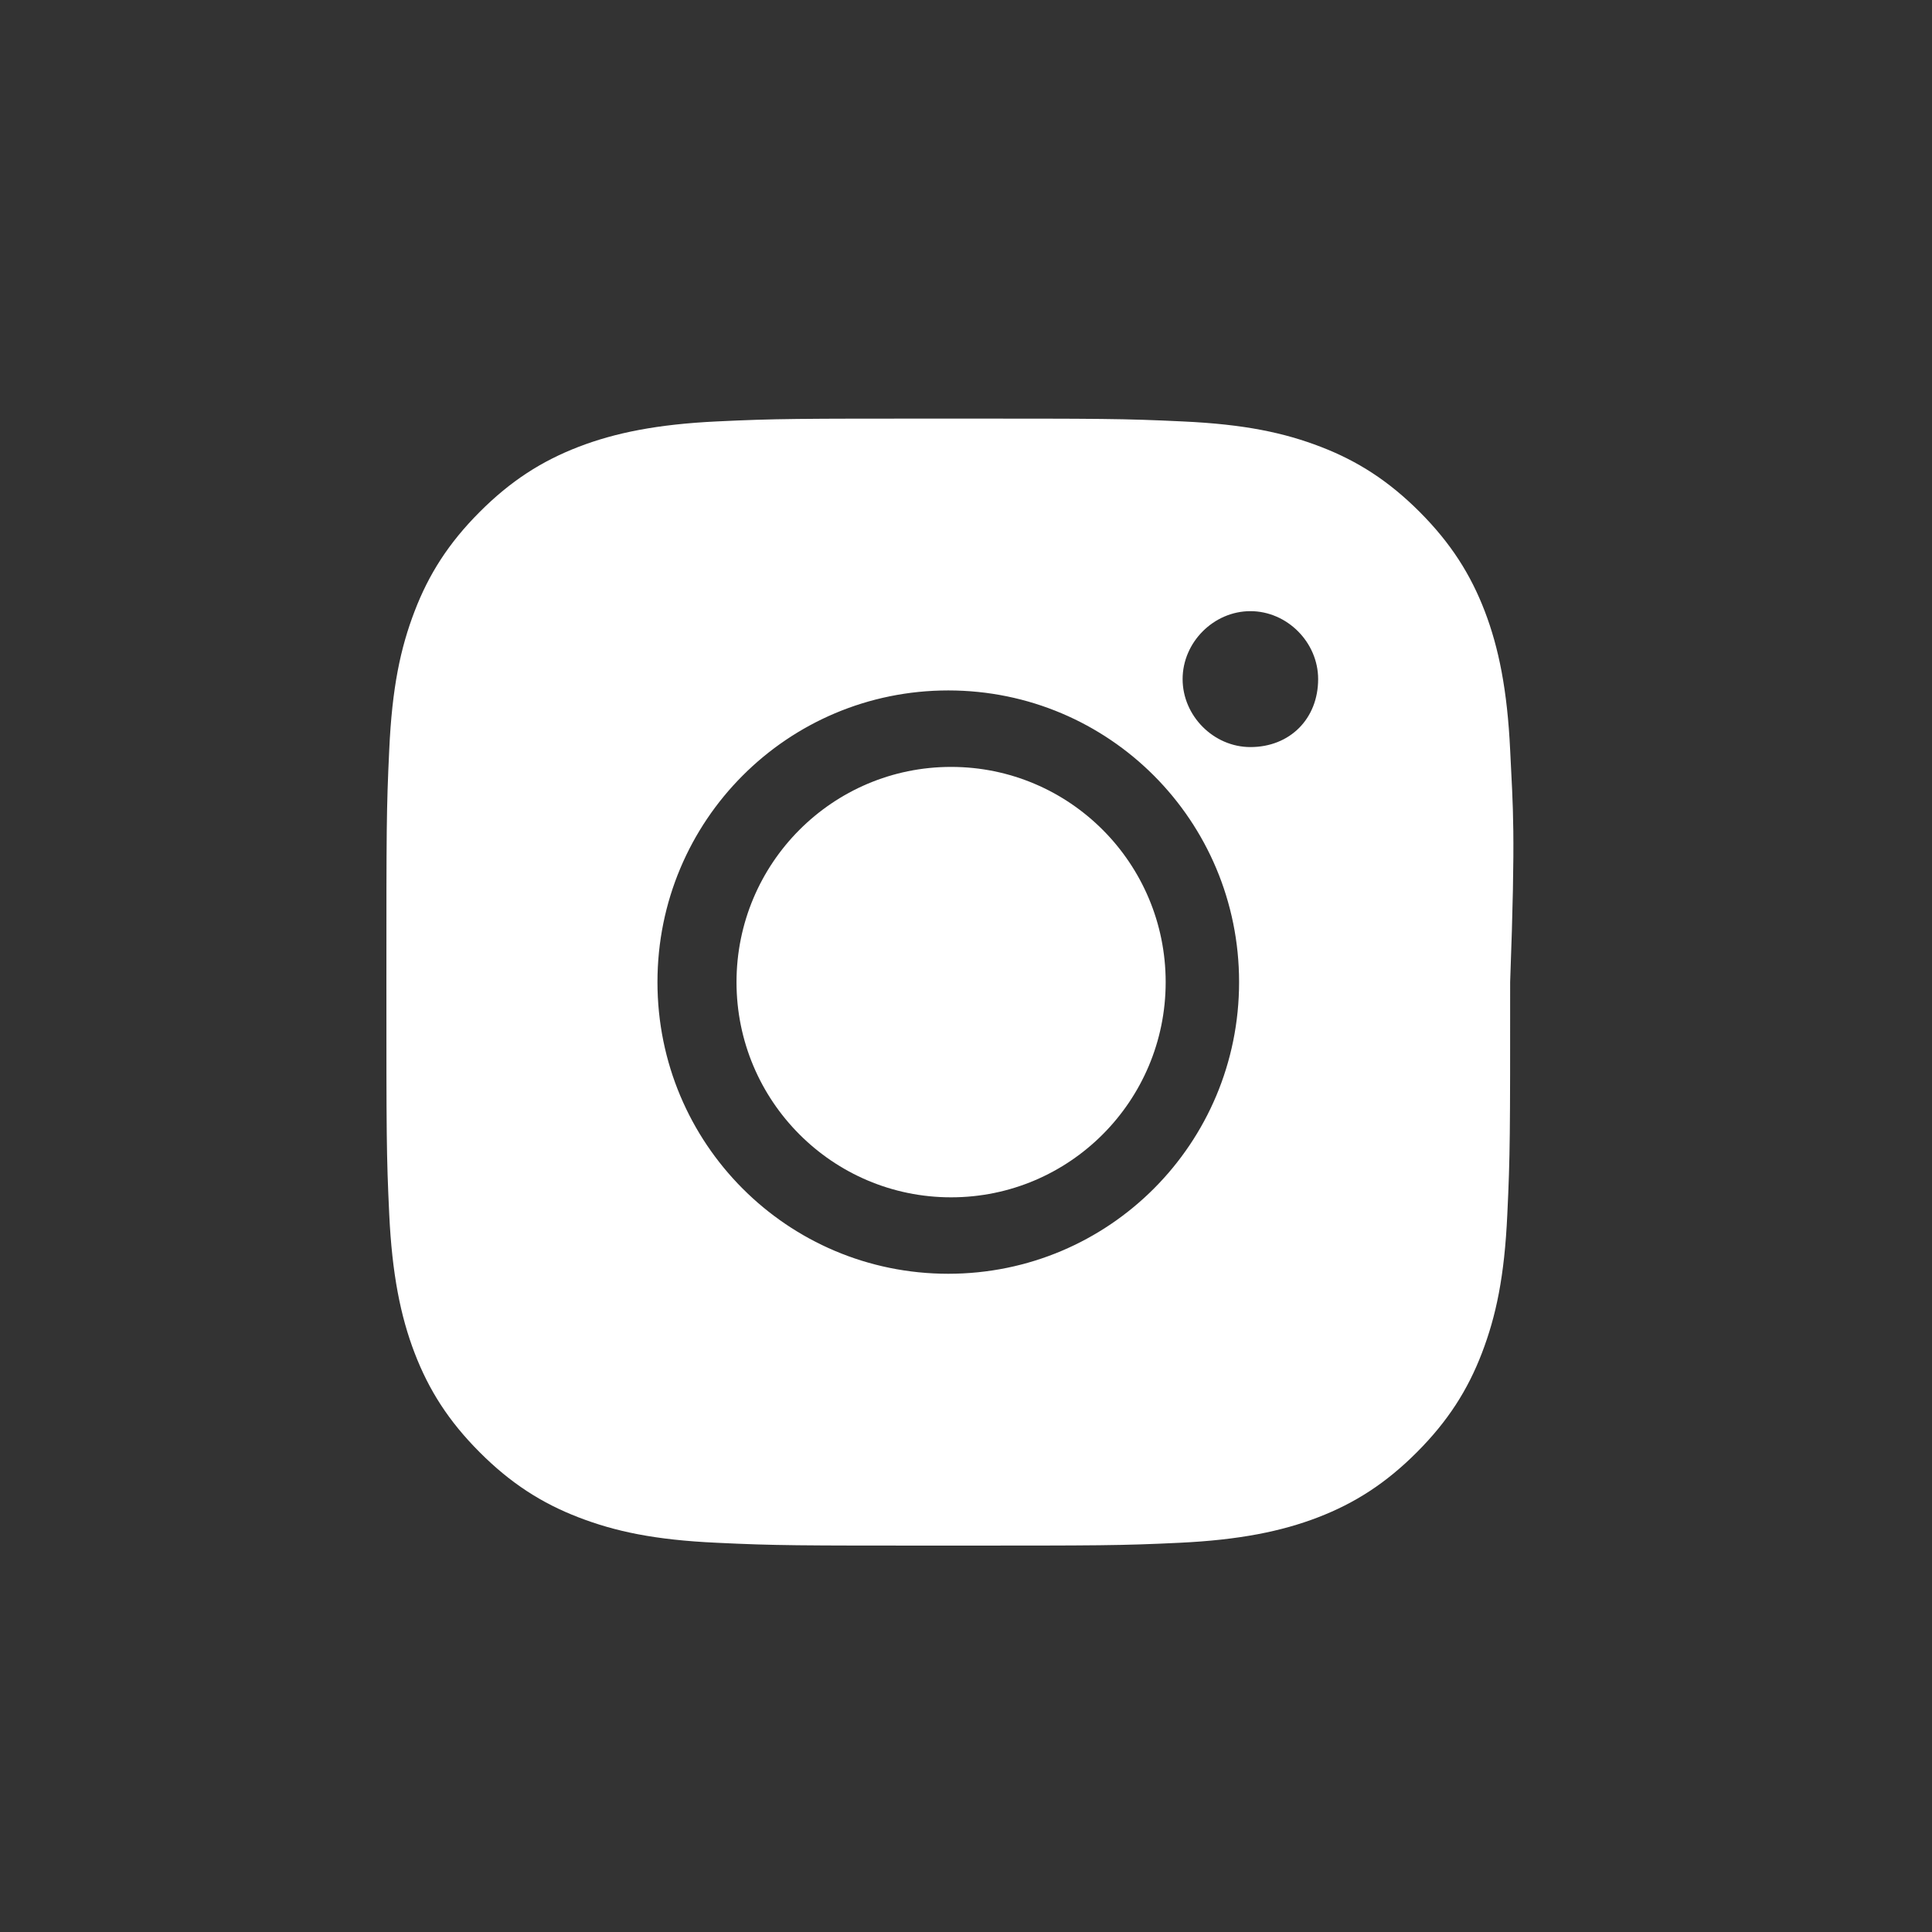
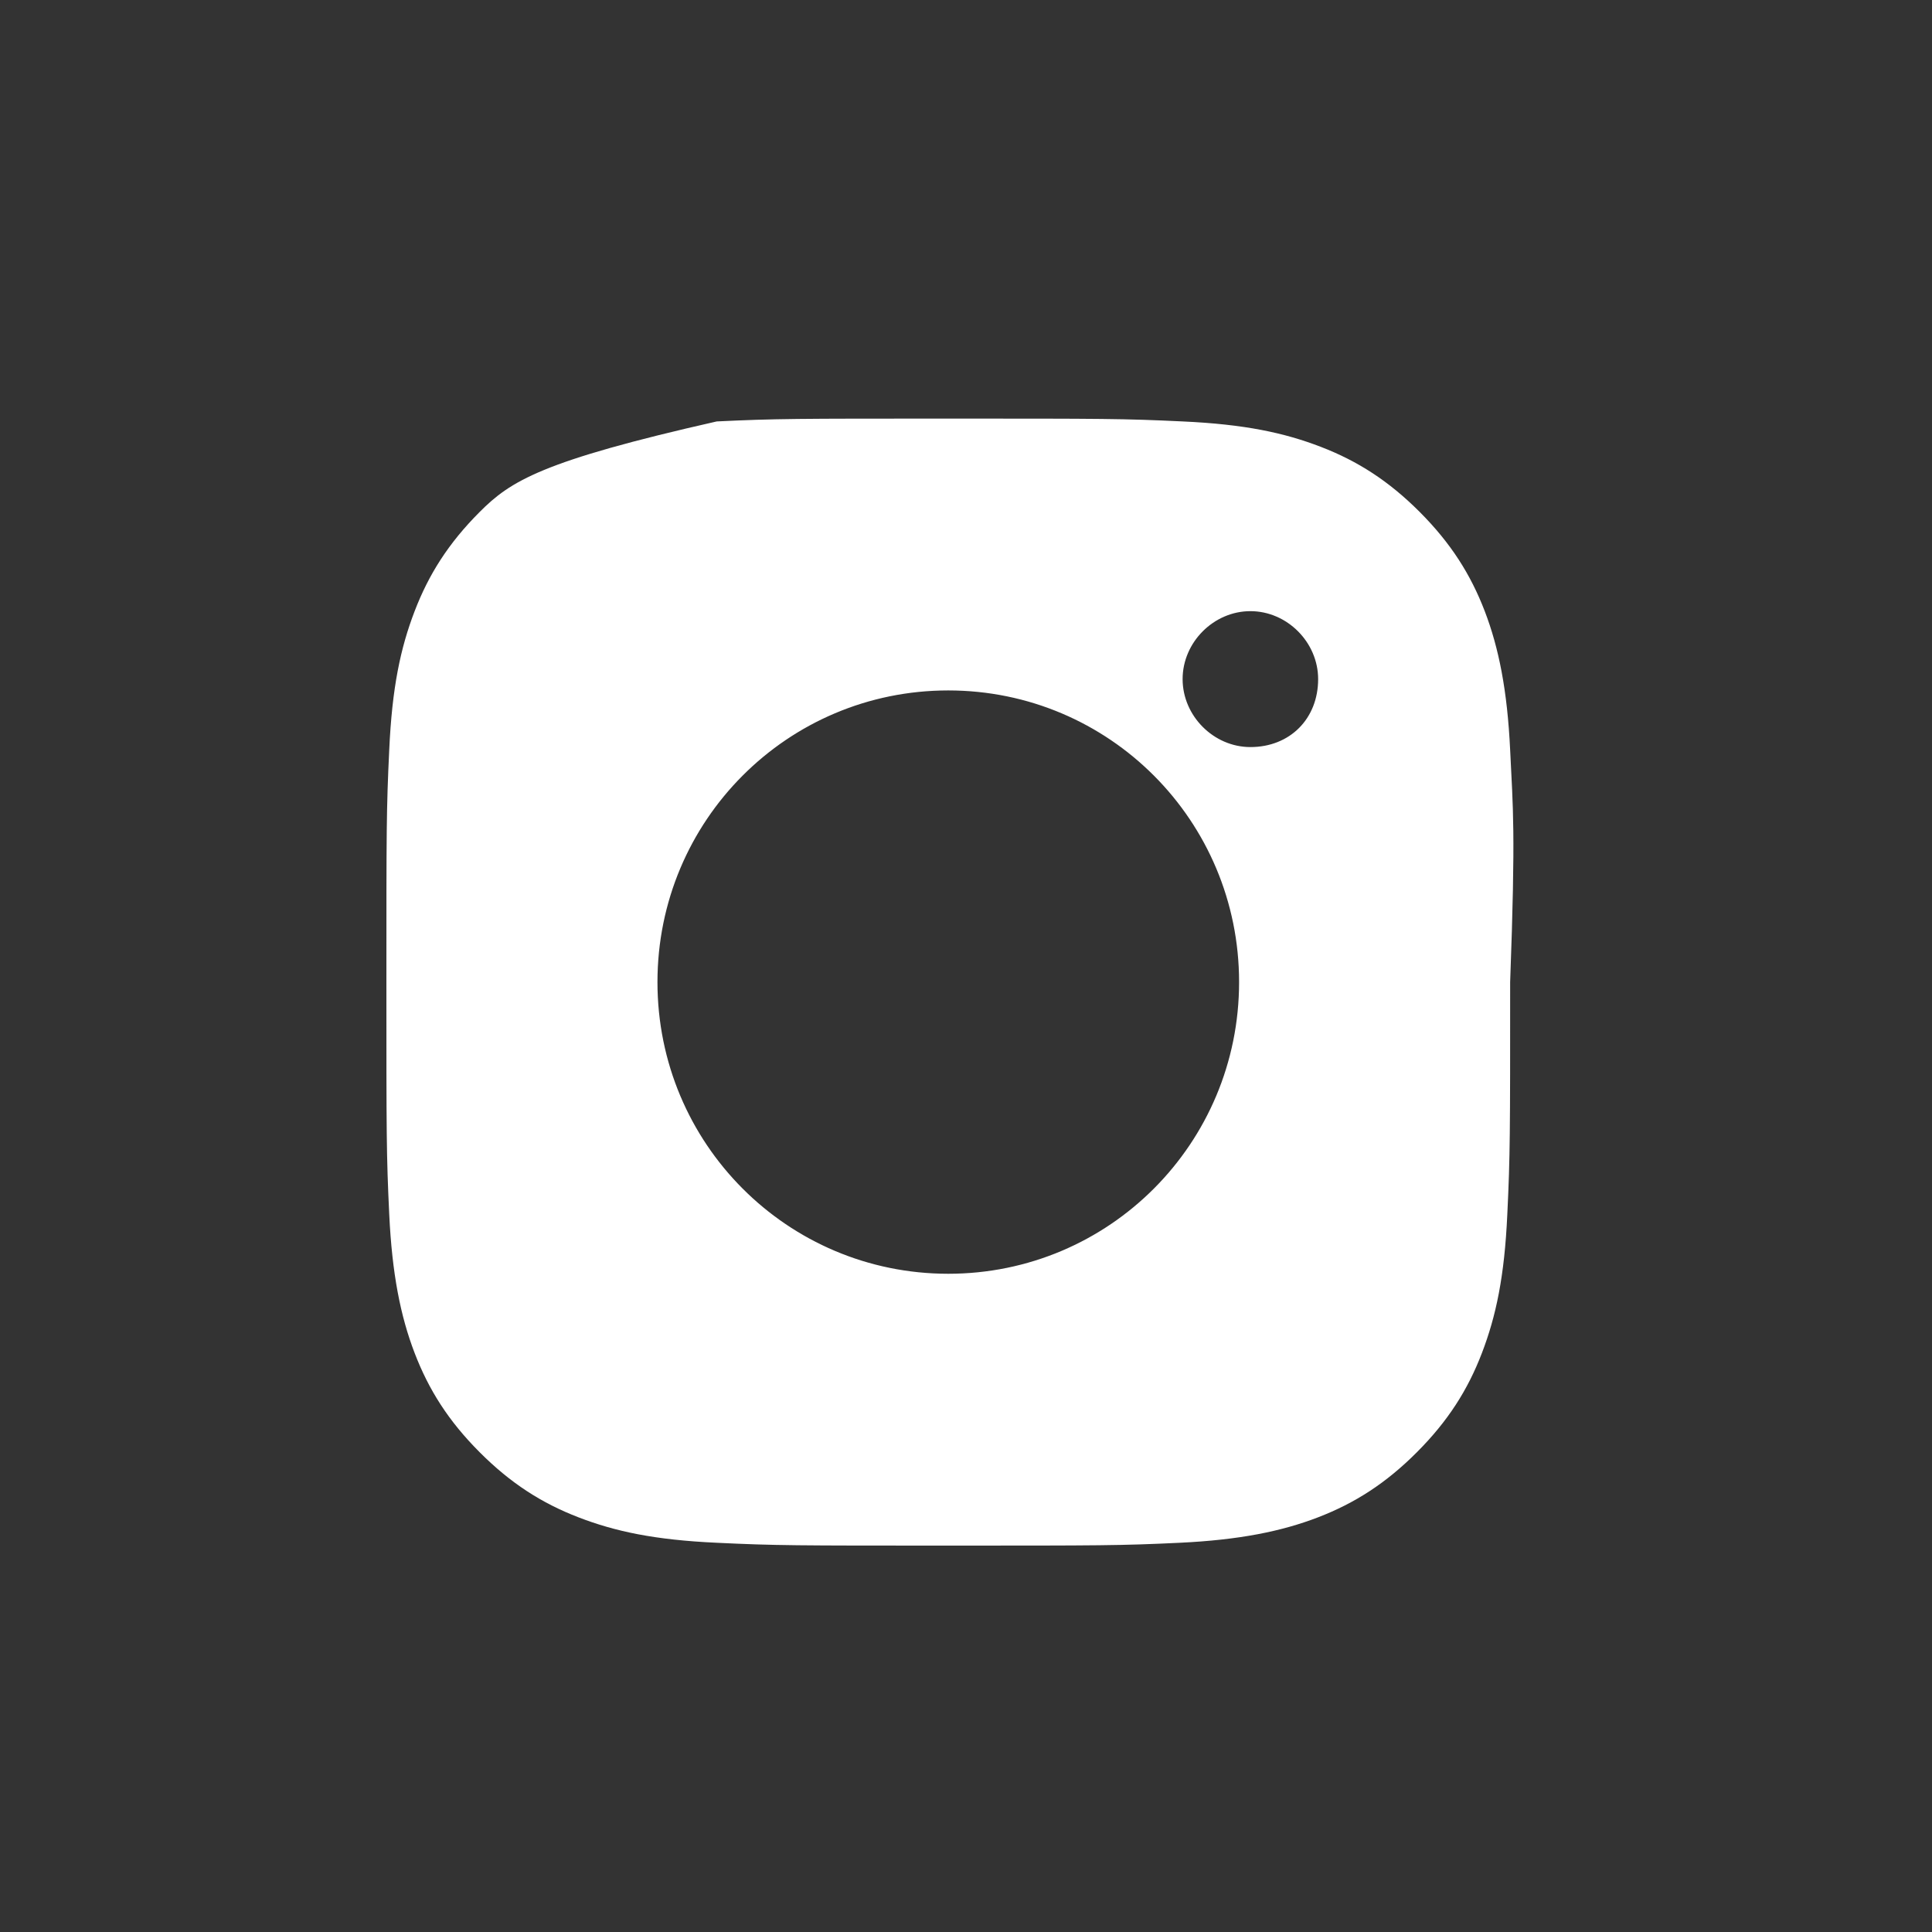
<svg xmlns="http://www.w3.org/2000/svg" width="60" height="60" viewBox="0 0 60 60" fill="none">
  <rect x="0" y="0" width="60" height="60" fill="#333333" stroke="none" />
-   <path d="M46.899 23.289C46.811 21.442 46.548 20.123 46.11 18.98C45.671 17.837 45.057 16.869 44.093 15.902C43.128 14.935 42.164 14.319 41.024 13.879C39.884 13.44 38.656 13.176 36.727 13.088C34.886 13 34.272 13 29.449 13C24.714 13 24.101 13 22.259 13.088C20.418 13.176 19.102 13.44 17.963 13.879C16.823 14.319 15.858 14.935 14.894 15.902C13.929 16.869 13.315 17.837 12.877 18.98C12.438 20.123 12.175 21.354 12.088 23.289C12 25.136 12 25.751 12 30.5C12 35.249 12 35.864 12.088 37.711C12.175 39.558 12.438 40.877 12.877 42.02C13.315 43.163 13.929 44.131 14.894 45.098C15.858 46.065 16.823 46.681 17.963 47.121C19.102 47.56 20.33 47.824 22.259 47.912C24.101 48 24.714 48 29.449 48C34.184 48 34.798 48 36.64 47.912C38.481 47.824 39.796 47.56 40.936 47.121C42.076 46.681 43.041 46.065 44.005 45.098C44.97 44.131 45.584 43.163 46.022 42.02C46.46 40.877 46.723 39.646 46.811 37.711C46.899 35.864 46.899 35.249 46.899 30.5C47.074 25.751 46.986 25.136 46.899 23.289ZM29.449 39.558C24.451 39.558 20.418 35.513 20.418 30.5C20.418 25.487 24.451 21.442 29.449 21.442C34.447 21.442 38.481 25.487 38.481 30.5C38.481 35.513 34.447 39.558 29.449 39.558ZM38.832 23.201C37.692 23.201 36.727 22.234 36.727 21.09C36.727 19.947 37.692 18.98 38.832 18.98C39.972 18.98 40.936 19.947 40.936 21.09C40.936 22.322 40.059 23.201 38.832 23.201Z" fill="white" />
-   <path d="M29.537 24.697C26.293 24.697 23.662 27.335 23.662 30.589C23.662 33.842 26.293 36.481 29.537 36.481C32.781 36.481 35.412 33.842 35.412 30.589C35.412 27.335 32.781 24.697 29.537 24.697Z" fill="white" />
-   <path d="M29.537 37.184C33.217 37.184 36.201 34.192 36.201 30.501C36.201 26.809 33.217 23.817 29.537 23.817C25.856 23.817 22.873 26.809 22.873 30.501C22.873 34.192 25.856 37.184 29.537 37.184Z" fill="white" />
+   <path d="M46.899 23.289C46.811 21.442 46.548 20.123 46.11 18.98C45.671 17.837 45.057 16.869 44.093 15.902C43.128 14.935 42.164 14.319 41.024 13.879C39.884 13.44 38.656 13.176 36.727 13.088C34.886 13 34.272 13 29.449 13C24.714 13 24.101 13 22.259 13.088C16.823 14.319 15.858 14.935 14.894 15.902C13.929 16.869 13.315 17.837 12.877 18.98C12.438 20.123 12.175 21.354 12.088 23.289C12 25.136 12 25.751 12 30.5C12 35.249 12 35.864 12.088 37.711C12.175 39.558 12.438 40.877 12.877 42.02C13.315 43.163 13.929 44.131 14.894 45.098C15.858 46.065 16.823 46.681 17.963 47.121C19.102 47.56 20.33 47.824 22.259 47.912C24.101 48 24.714 48 29.449 48C34.184 48 34.798 48 36.64 47.912C38.481 47.824 39.796 47.56 40.936 47.121C42.076 46.681 43.041 46.065 44.005 45.098C44.97 44.131 45.584 43.163 46.022 42.02C46.46 40.877 46.723 39.646 46.811 37.711C46.899 35.864 46.899 35.249 46.899 30.5C47.074 25.751 46.986 25.136 46.899 23.289ZM29.449 39.558C24.451 39.558 20.418 35.513 20.418 30.5C20.418 25.487 24.451 21.442 29.449 21.442C34.447 21.442 38.481 25.487 38.481 30.5C38.481 35.513 34.447 39.558 29.449 39.558ZM38.832 23.201C37.692 23.201 36.727 22.234 36.727 21.09C36.727 19.947 37.692 18.98 38.832 18.98C39.972 18.98 40.936 19.947 40.936 21.09C40.936 22.322 40.059 23.201 38.832 23.201Z" fill="white" />
</svg>